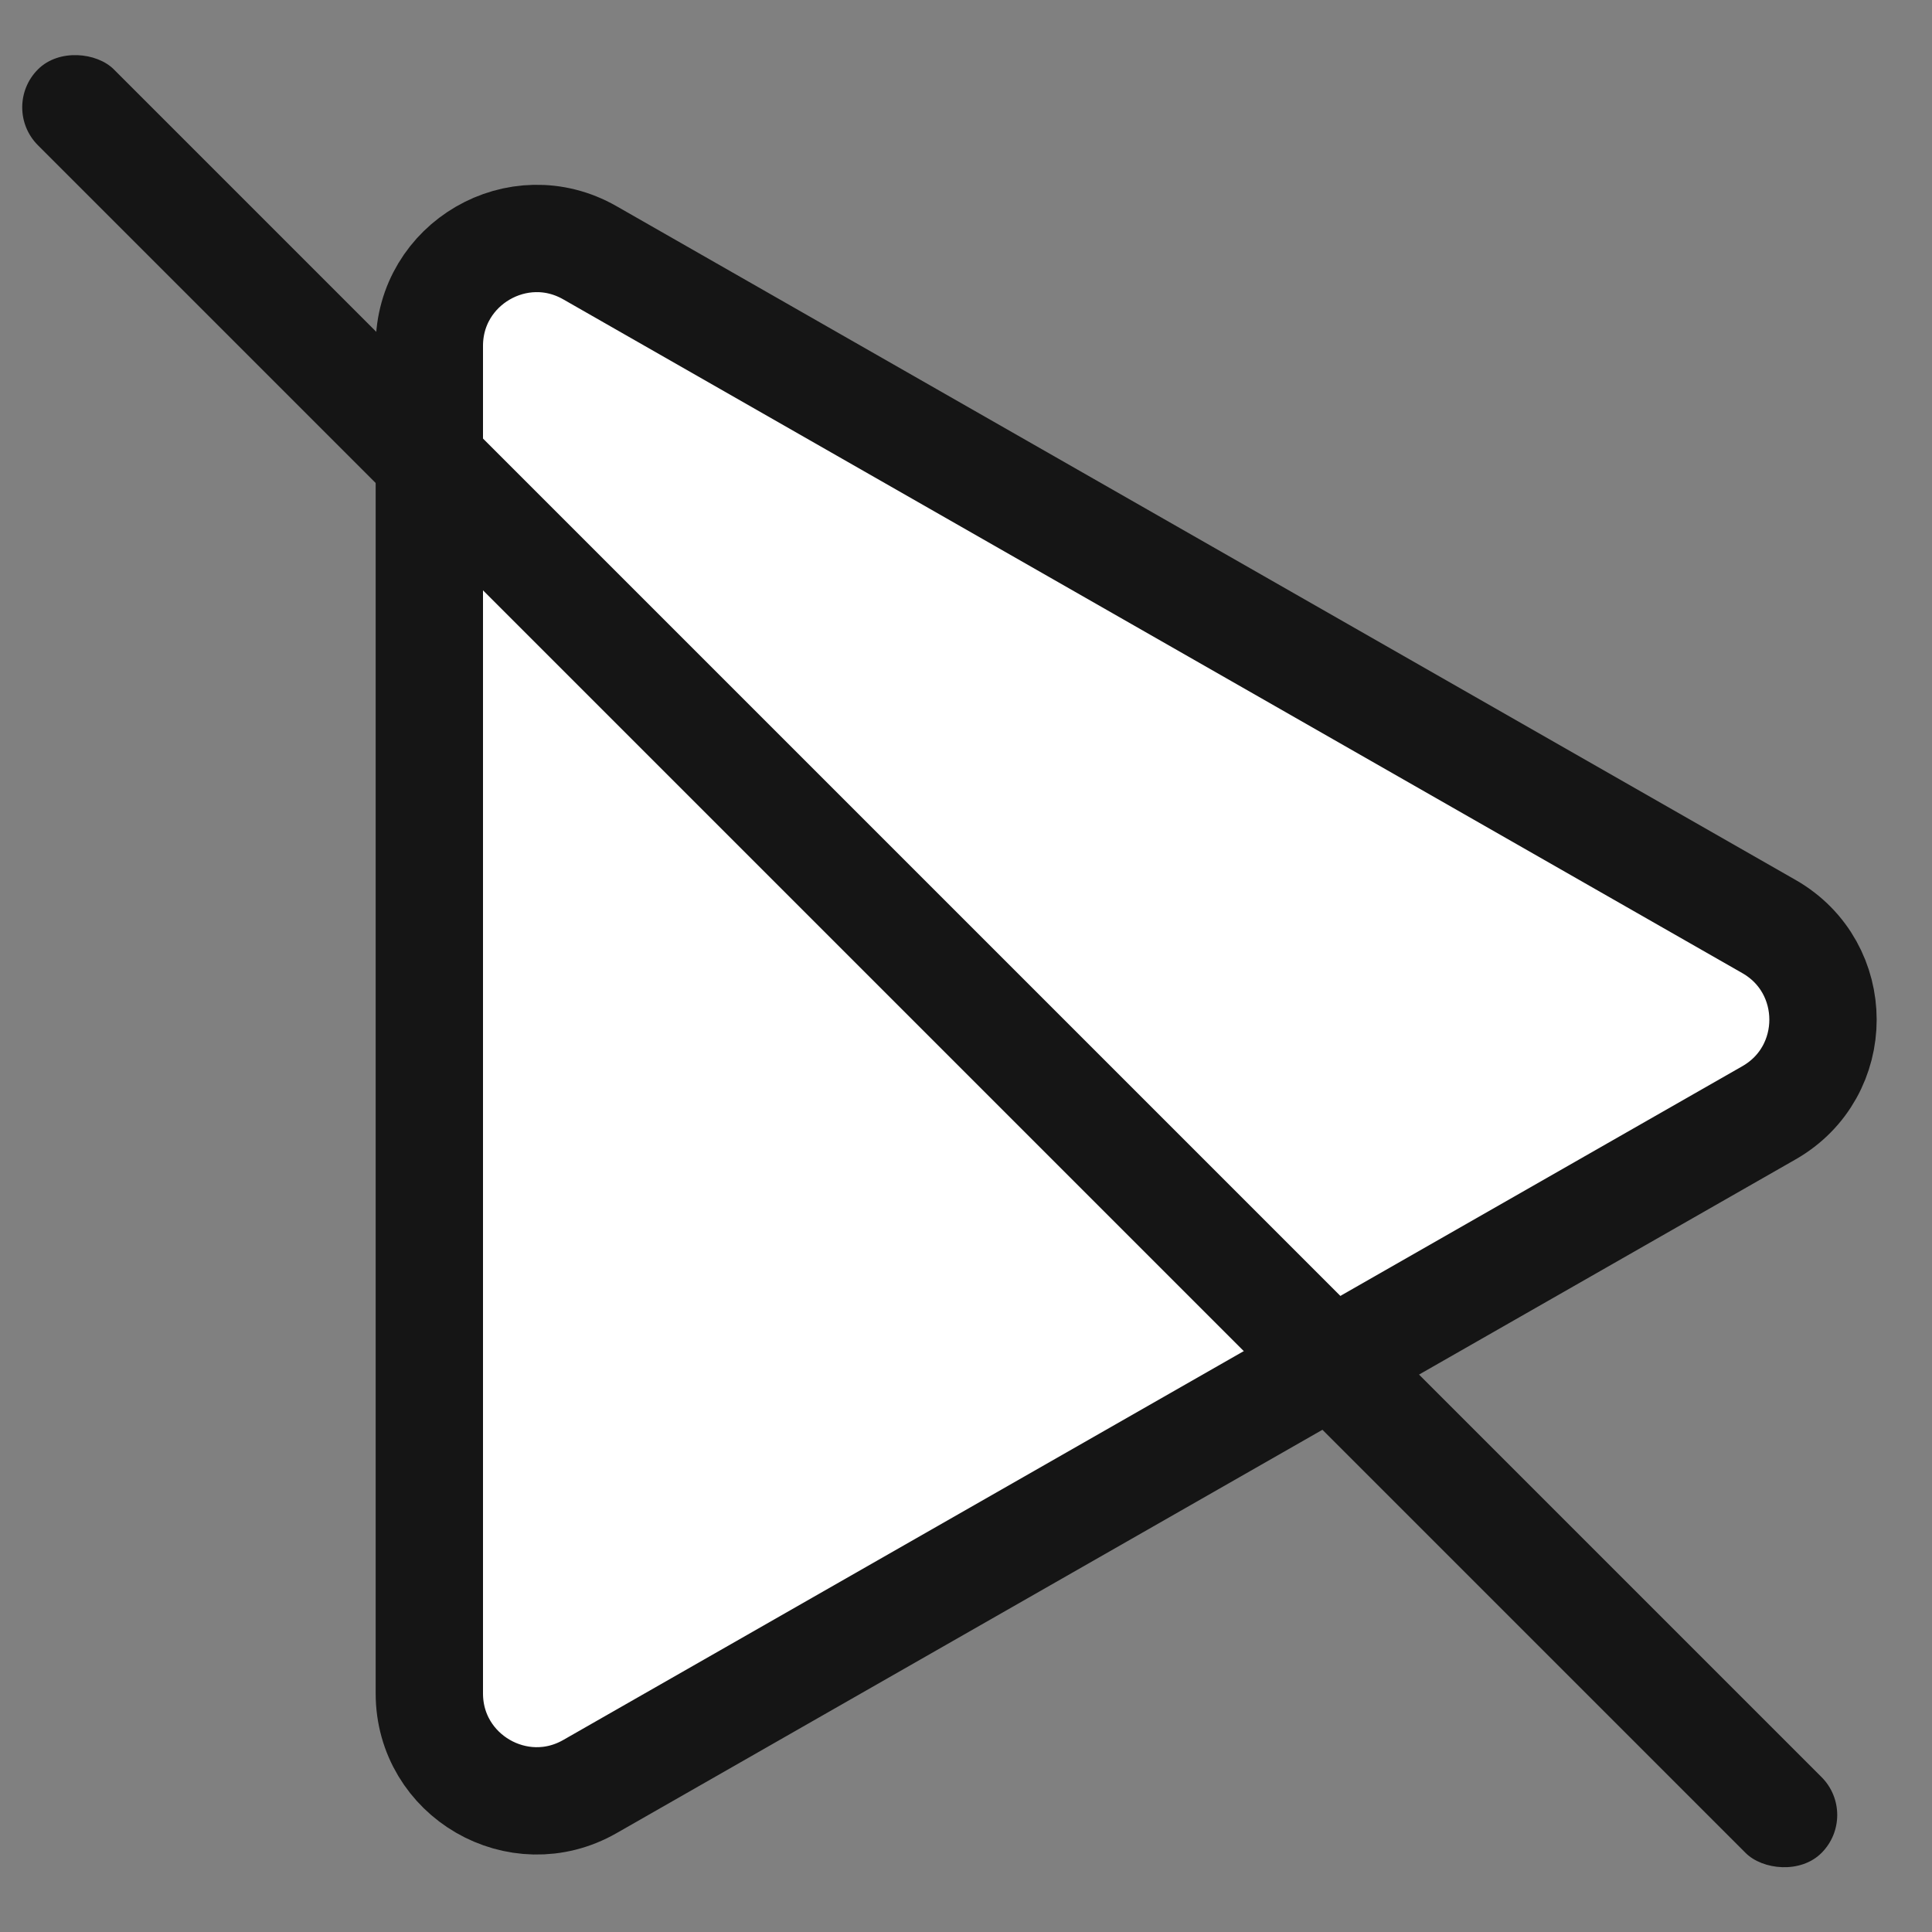
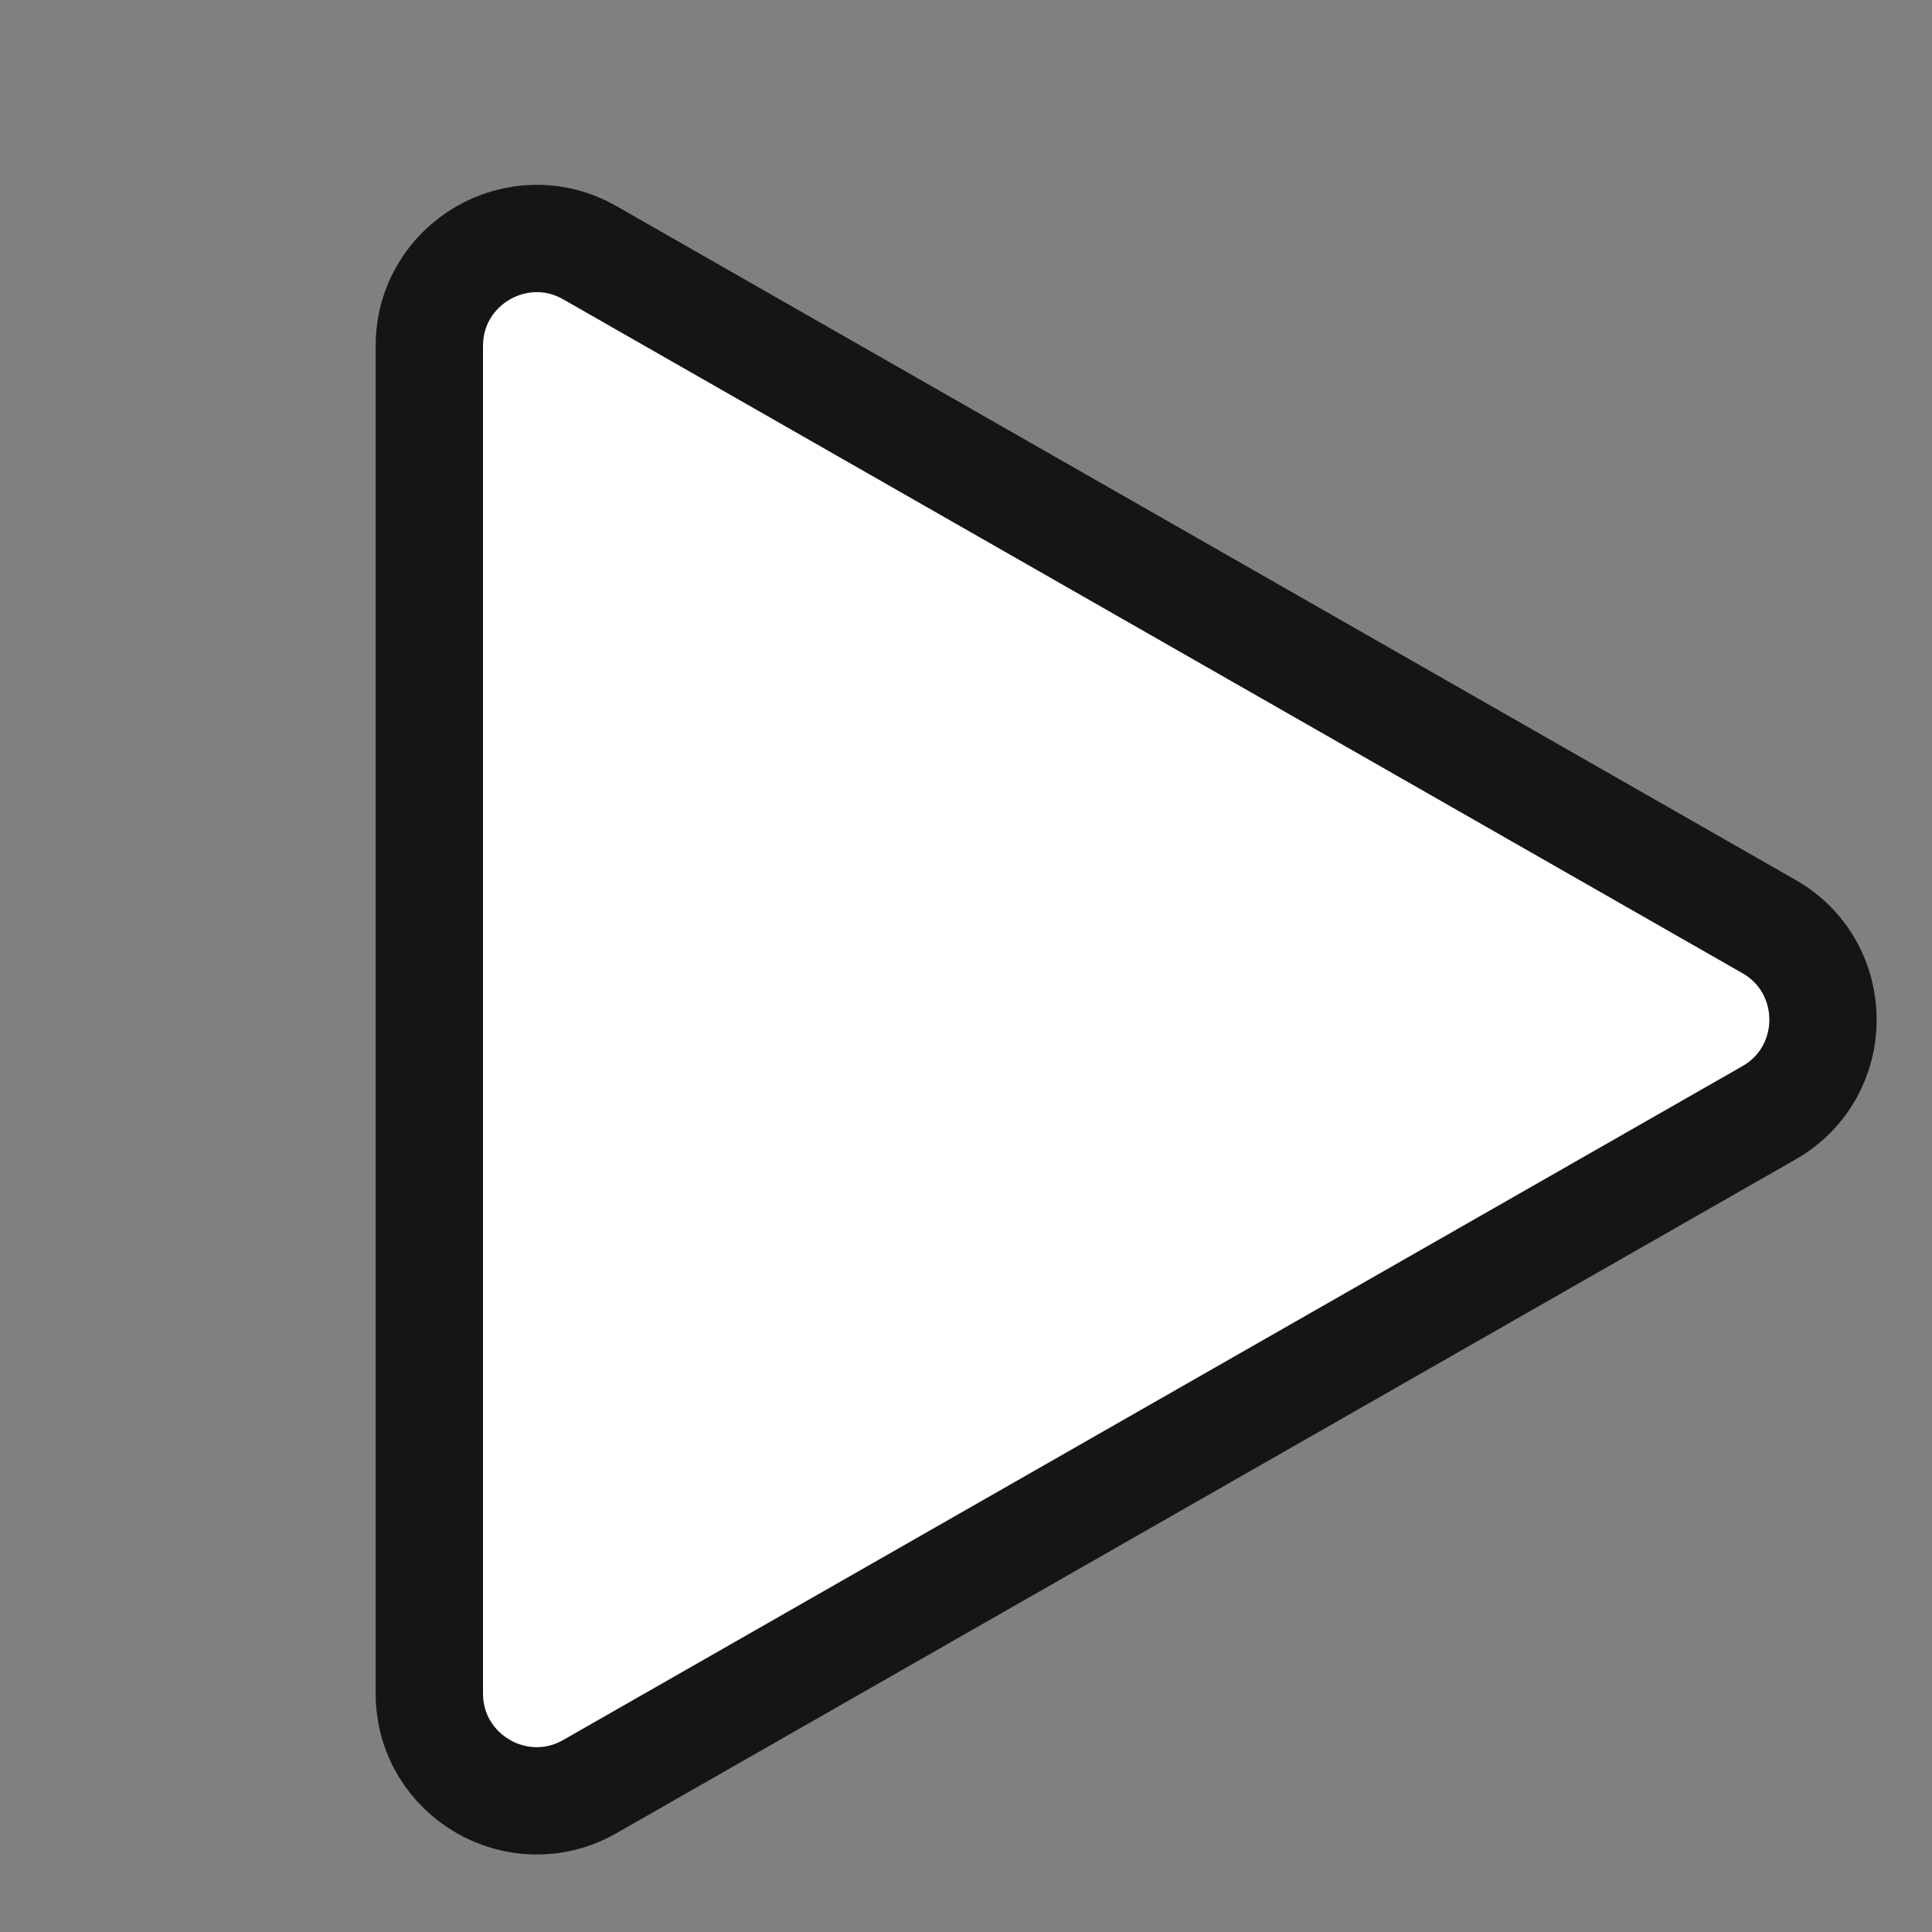
<svg xmlns="http://www.w3.org/2000/svg" width="36" height="36" viewBox="0 0 36 36" fill="none">
  <rect x="0" y="0" width="36" height="36" fill="#808080" stroke="none" />
  <path d="M8 31.554V6.446C8 4.911 9.659 3.948 10.992 4.71L32.961 17.264C34.305 18.031 34.305 19.969 32.961 20.736L10.992 33.29C9.659 34.052 8 33.089 8 31.554Z" fill="white" stroke="#151515" stroke-width="2" />
-   <rect y="2" width="2" height="47" rx="1" transform="rotate(-45 0 2)" fill="#151515" />
</svg>